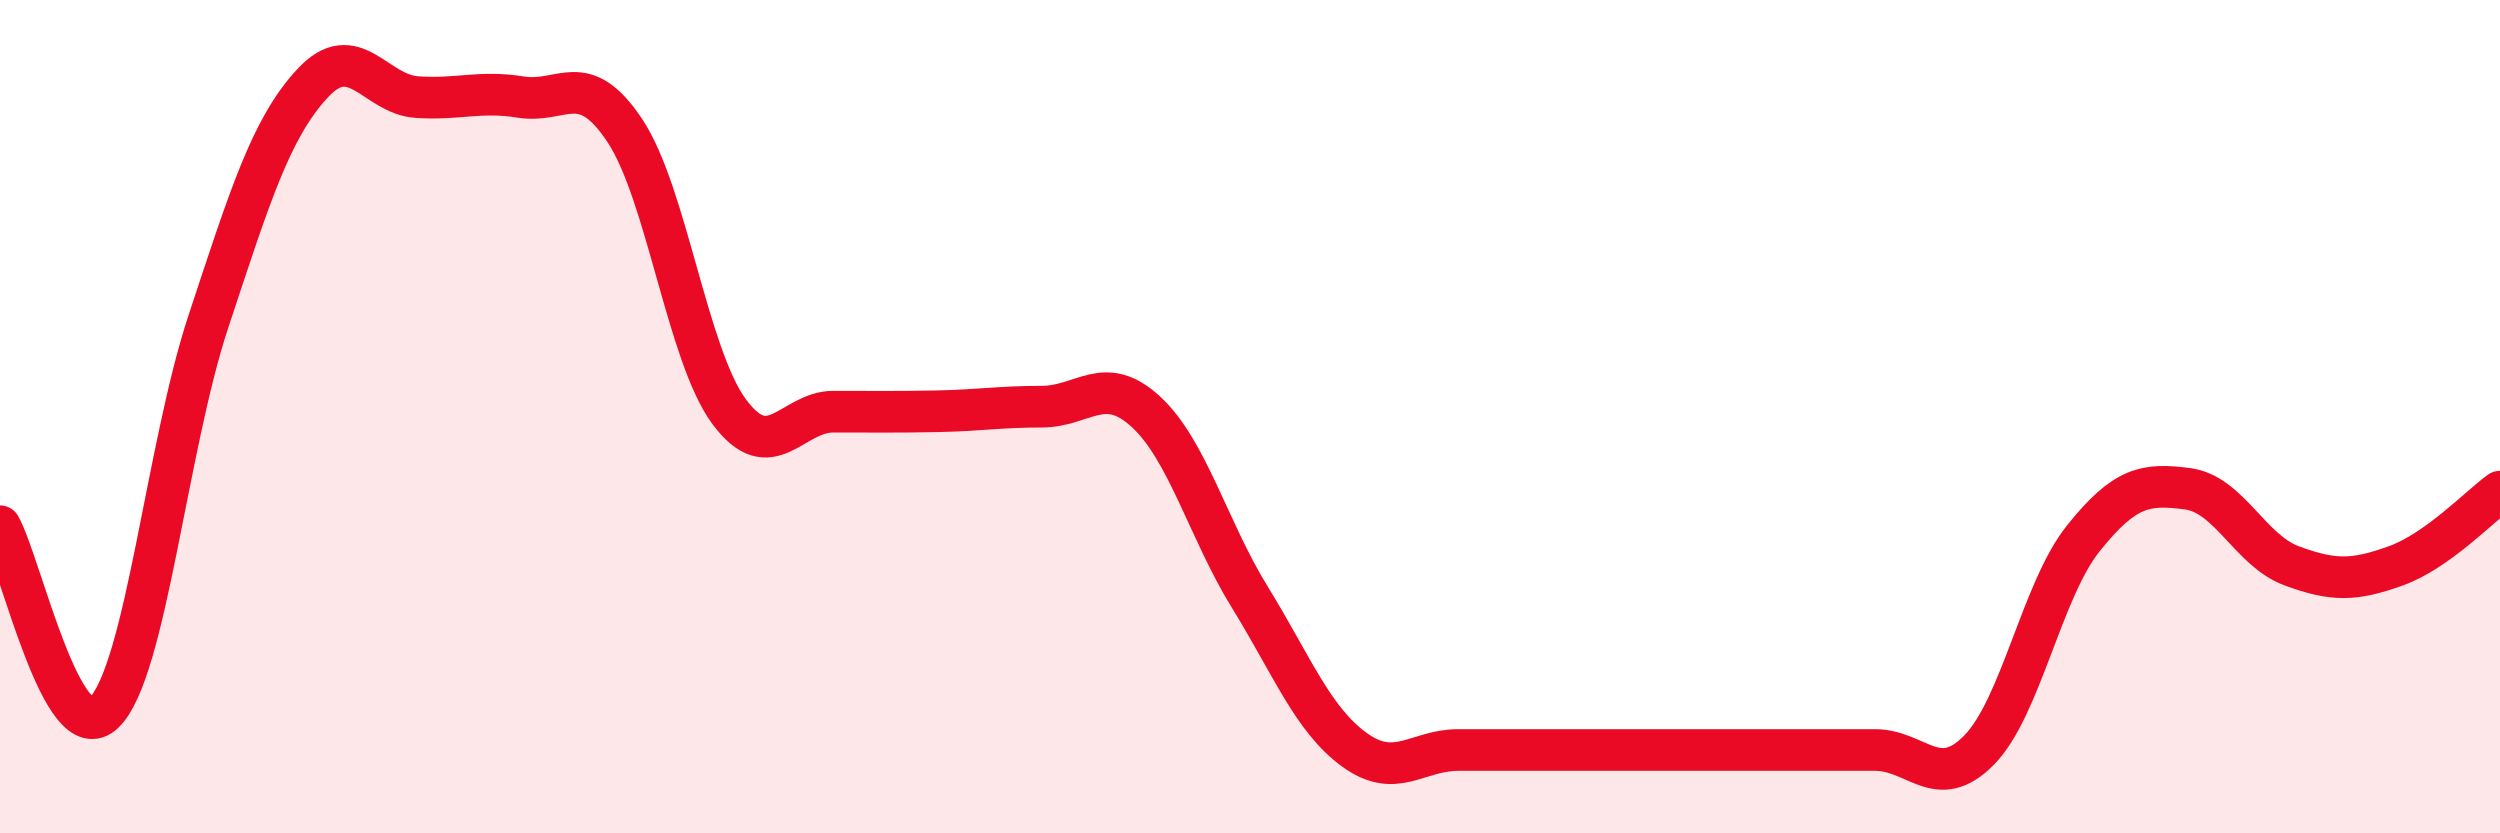
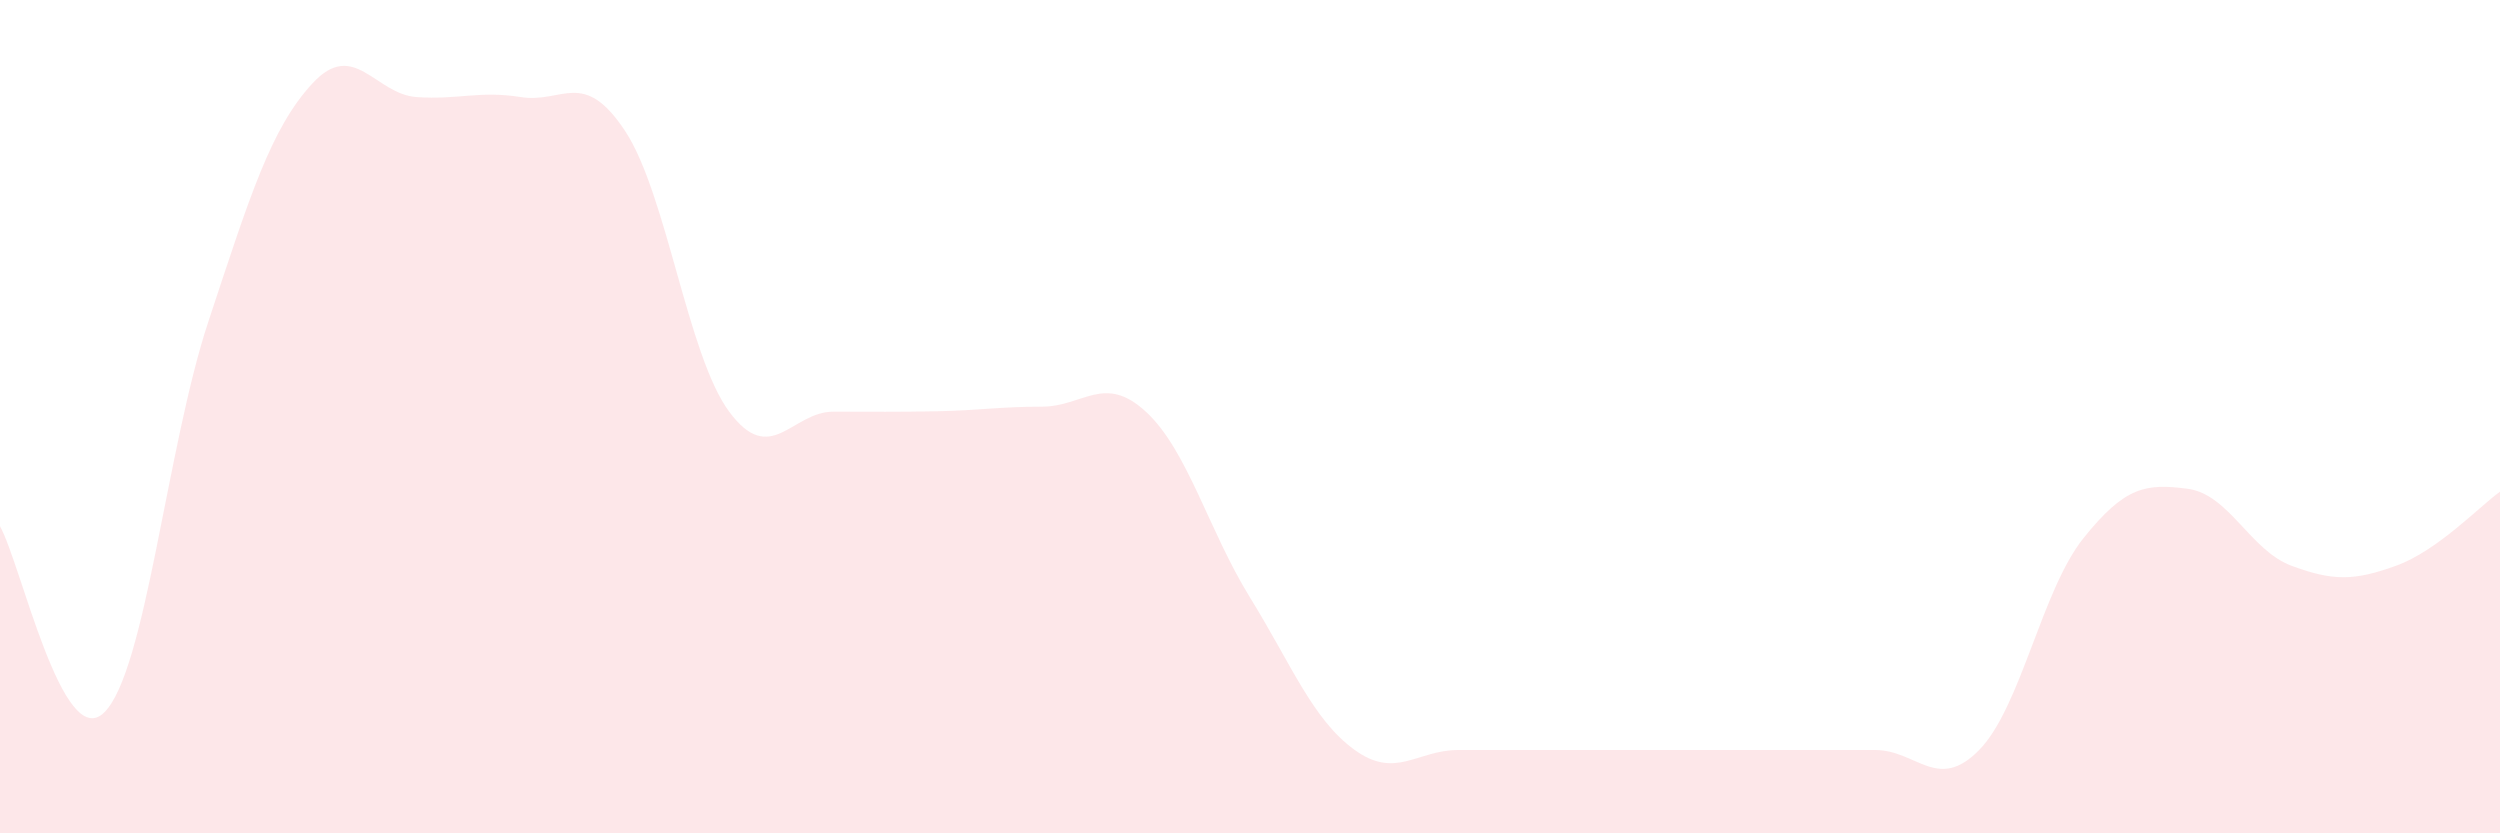
<svg xmlns="http://www.w3.org/2000/svg" width="60" height="20" viewBox="0 0 60 20">
  <path d="M 0,12.63 C 0.5,13.52 1.5,18.08 2.5,17.1 C 3.5,16.12 4,10.74 5,7.72 C 6,4.7 6.5,3.08 7.5,2 C 8.5,0.92 9,2.26 10,2.33 C 11,2.4 11.5,2.17 12.5,2.33 C 13.5,2.49 14,1.63 15,3.14 C 16,4.65 16.5,8.53 17.5,9.88 C 18.5,11.23 19,9.88 20,9.88 C 21,9.88 21.5,9.89 22.5,9.87 C 23.5,9.85 24,9.76 25,9.76 C 26,9.76 26.5,8.96 27.5,9.88 C 28.5,10.8 29,12.72 30,14.34 C 31,15.96 31.5,17.26 32.5,17.99 C 33.5,18.72 34,18 35,18 C 36,18 36.5,18 37.5,18 C 38.5,18 39,18 40,18 C 41,18 41.5,18 42.5,18 C 43.5,18 44,18 45,18 C 46,18 46.5,19.02 47.5,18 C 48.5,16.98 49,14.17 50,12.92 C 51,11.67 51.5,11.6 52.5,11.73 C 53.5,11.86 54,13.21 55,13.58 C 56,13.95 56.5,13.94 57.5,13.58 C 58.5,13.22 59.5,12.16 60,11.8L60 20L0 20Z" fill="#EB0A25" opacity="0.1" stroke-linecap="round" stroke-linejoin="round" />
-   <path d="M 0,12.63 C 0.5,13.52 1.5,18.08 2.5,17.1 C 3.5,16.12 4,10.74 5,7.72 C 6,4.7 6.5,3.08 7.5,2 C 8.5,0.92 9,2.26 10,2.33 C 11,2.4 11.5,2.17 12.5,2.33 C 13.5,2.49 14,1.63 15,3.14 C 16,4.65 16.5,8.53 17.5,9.88 C 18.5,11.23 19,9.88 20,9.88 C 21,9.88 21.5,9.89 22.5,9.87 C 23.5,9.85 24,9.76 25,9.76 C 26,9.76 26.5,8.96 27.5,9.88 C 28.5,10.8 29,12.72 30,14.34 C 31,15.96 31.5,17.26 32.5,17.99 C 33.5,18.72 34,18 35,18 C 36,18 36.5,18 37.5,18 C 38.5,18 39,18 40,18 C 41,18 41.5,18 42.5,18 C 43.5,18 44,18 45,18 C 46,18 46.5,19.02 47.5,18 C 48.5,16.98 49,14.17 50,12.92 C 51,11.67 51.5,11.6 52.5,11.73 C 53.5,11.86 54,13.21 55,13.58 C 56,13.95 56.5,13.94 57.5,13.58 C 58.5,13.22 59.5,12.16 60,11.8" stroke="#EB0A25" stroke-width="1" fill="none" stroke-linecap="round" stroke-linejoin="round" />
</svg>